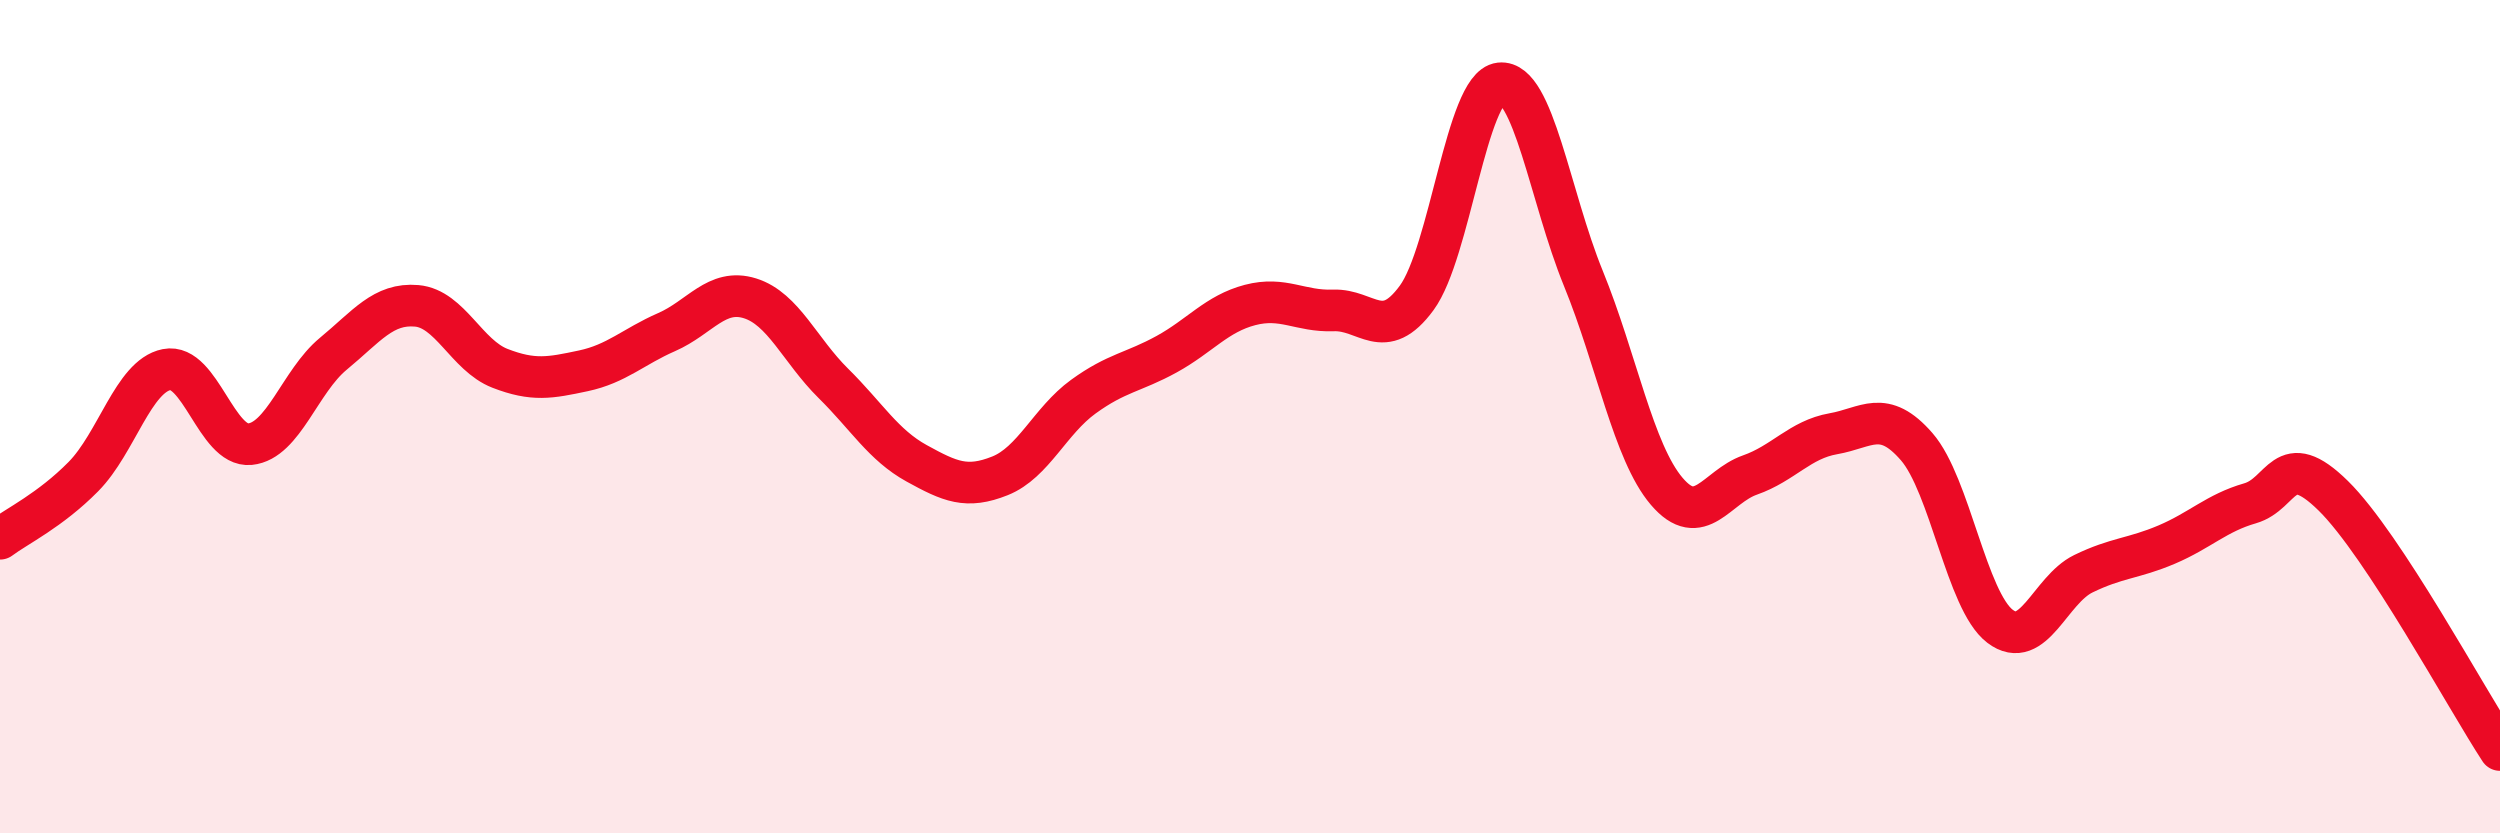
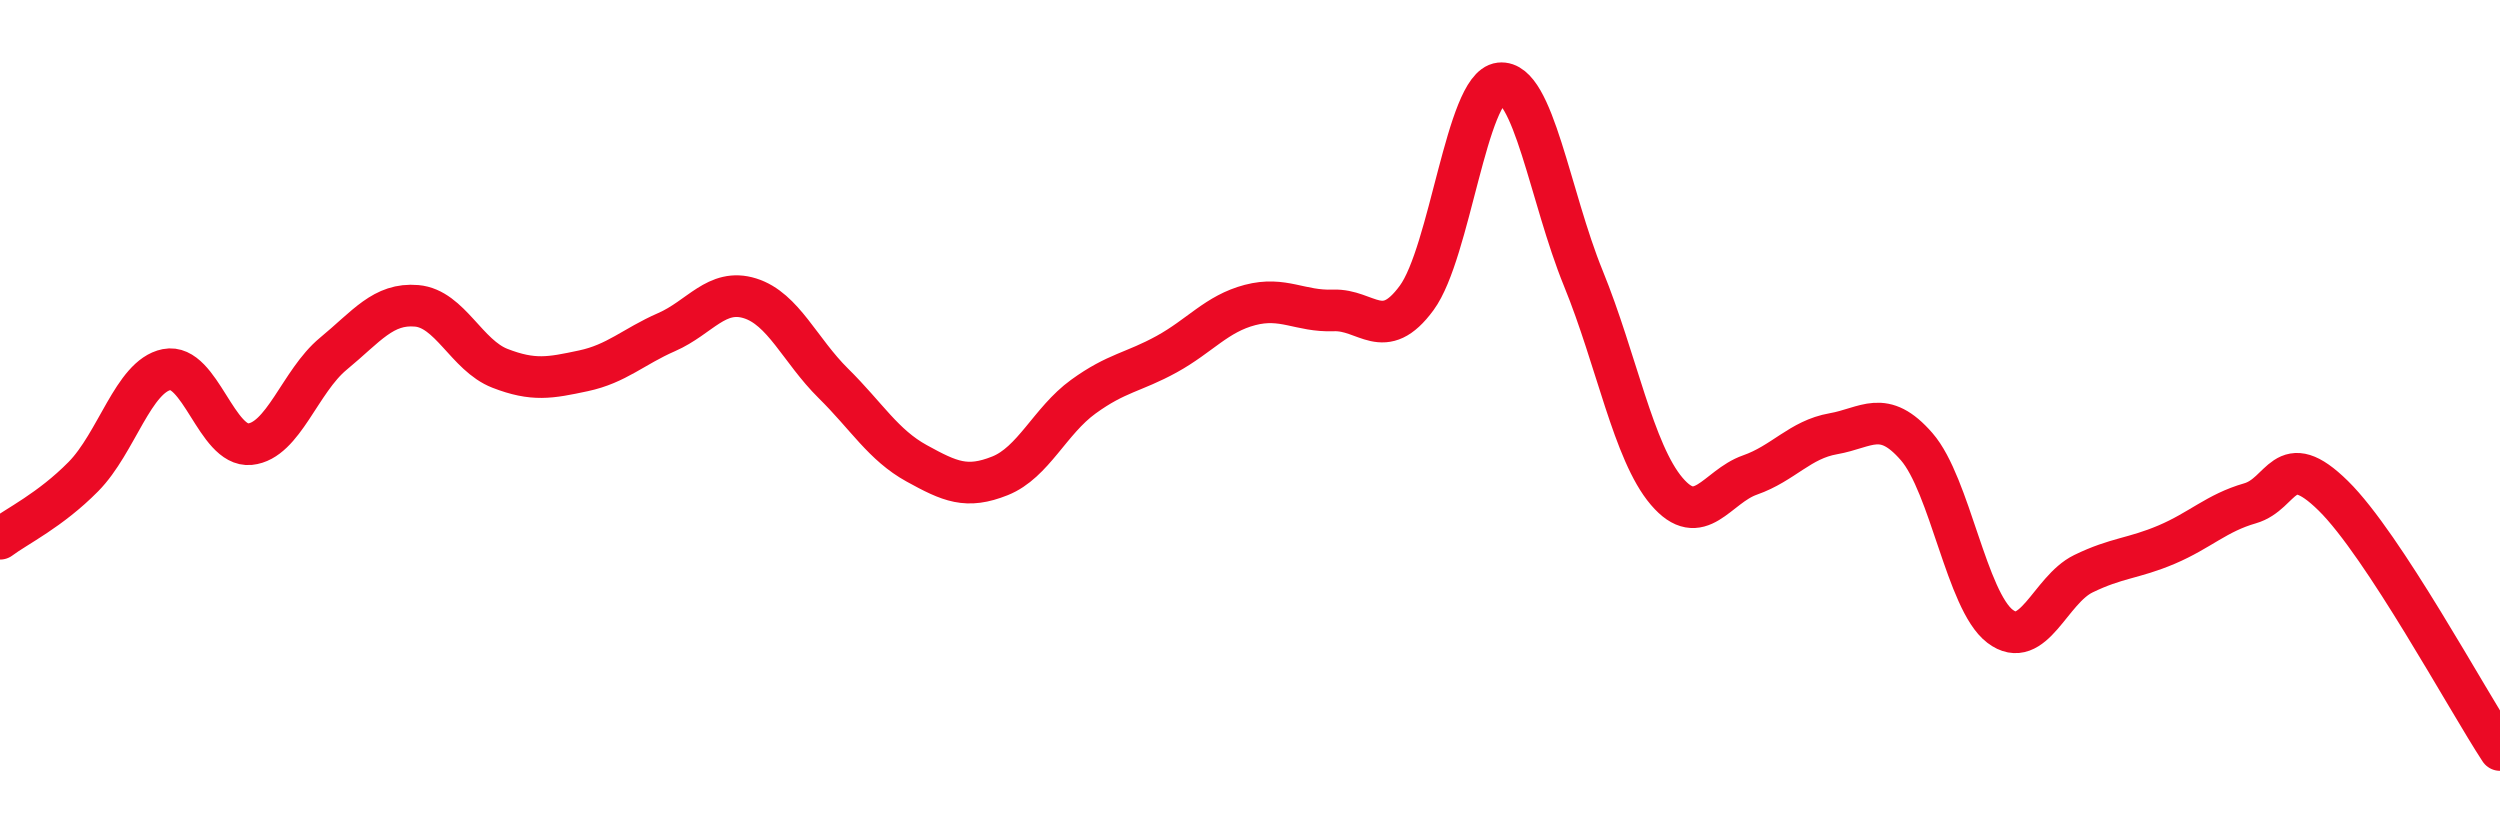
<svg xmlns="http://www.w3.org/2000/svg" width="60" height="20" viewBox="0 0 60 20">
-   <path d="M 0,12.93 C 0.4,12.63 1.2,12.25 2,11.44 C 2.8,10.63 3.2,9.03 4,8.87 C 4.8,8.71 5.2,10.74 6,10.66 C 6.8,10.58 7.2,9.15 8,8.49 C 8.8,7.83 9.2,7.27 10,7.34 C 10.8,7.41 11.2,8.53 12,8.84 C 12.8,9.15 13.2,9.07 14,8.9 C 14.8,8.73 15.2,8.32 16,7.97 C 16.8,7.62 17.2,6.91 18,7.16 C 18.8,7.41 19.2,8.41 20,9.2 C 20.8,9.99 21.2,10.68 22,11.12 C 22.8,11.56 23.2,11.74 24,11.42 C 24.8,11.1 25.2,10.1 26,9.52 C 26.8,8.94 27.2,8.94 28,8.5 C 28.8,8.06 29.2,7.53 30,7.32 C 30.8,7.11 31.2,7.48 32,7.45 C 32.8,7.42 33.2,8.24 34,7.15 C 34.8,6.06 35.2,2.09 36,2 C 36.8,1.91 37.2,4.72 38,6.68 C 38.8,8.64 39.2,10.85 40,11.79 C 40.8,12.73 41.2,11.68 42,11.4 C 42.8,11.12 43.2,10.55 44,10.41 C 44.8,10.27 45.2,9.8 46,10.72 C 46.8,11.64 47.2,14.42 48,15.03 C 48.8,15.64 49.2,14.16 50,13.77 C 50.8,13.38 51.2,13.41 52,13.07 C 52.8,12.73 53.2,12.31 54,12.08 C 54.8,11.85 54.8,10.72 56,11.9 C 57.2,13.08 59.2,16.78 60,18L60 20L0 20Z" fill="#EB0A25" opacity="0.1" stroke-linecap="round" stroke-linejoin="round" />
  <path d="M 0,12.93 C 0.4,12.63 1.2,12.25 2,11.44 C 2.8,10.63 3.2,9.03 4,8.87 C 4.8,8.71 5.2,10.74 6,10.66 C 6.8,10.58 7.2,9.15 8,8.49 C 8.8,7.83 9.2,7.27 10,7.34 C 10.8,7.41 11.2,8.53 12,8.84 C 12.8,9.15 13.2,9.07 14,8.9 C 14.8,8.73 15.2,8.32 16,7.97 C 16.8,7.62 17.2,6.91 18,7.16 C 18.8,7.41 19.2,8.41 20,9.2 C 20.8,9.99 21.2,10.68 22,11.12 C 22.8,11.56 23.2,11.74 24,11.42 C 24.8,11.1 25.2,10.1 26,9.52 C 26.8,8.94 27.2,8.94 28,8.5 C 28.8,8.06 29.2,7.53 30,7.32 C 30.8,7.11 31.2,7.48 32,7.45 C 32.8,7.42 33.2,8.24 34,7.15 C 34.8,6.06 35.2,2.09 36,2 C 36.8,1.91 37.2,4.72 38,6.68 C 38.8,8.64 39.2,10.85 40,11.79 C 40.8,12.73 41.2,11.68 42,11.4 C 42.8,11.12 43.2,10.55 44,10.41 C 44.8,10.27 45.2,9.8 46,10.72 C 46.8,11.64 47.2,14.42 48,15.03 C 48.8,15.64 49.2,14.16 50,13.77 C 50.8,13.38 51.2,13.41 52,13.07 C 52.8,12.73 53.2,12.31 54,12.08 C 54.8,11.85 54.8,10.72 56,11.9 C 57.2,13.08 59.2,16.78 60,18" stroke="#EB0A25" stroke-width="1" fill="none" stroke-linecap="round" stroke-linejoin="round" />
</svg>